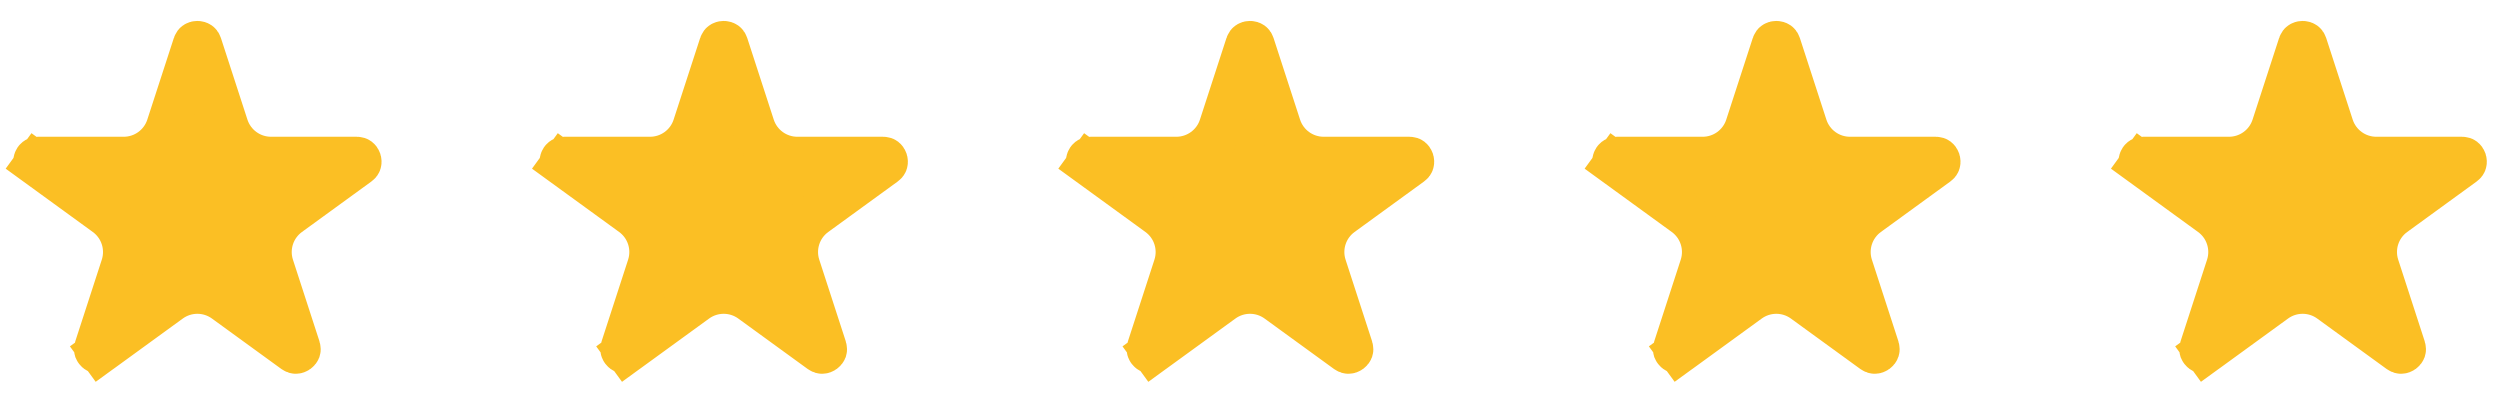
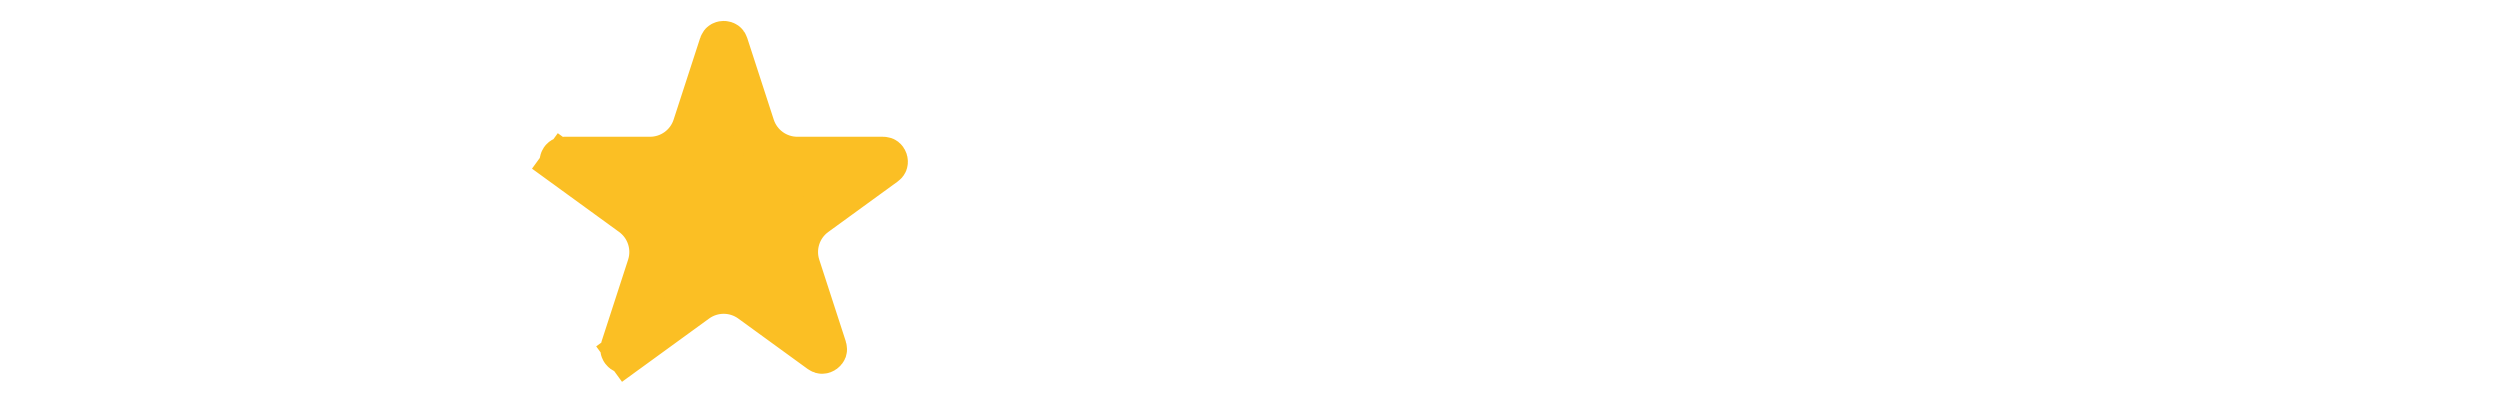
<svg xmlns="http://www.w3.org/2000/svg" width="114" height="18" viewBox="0 0 114 18" fill="none">
-   <path d="M4.585 16.015L5.172 16.823L4.585 16.015C4.543 16.044 4.52 16.045 4.51 16.044C4.491 16.044 4.462 16.037 4.432 16.015C4.402 15.992 4.386 15.967 4.379 15.95C4.376 15.94 4.369 15.918 4.385 15.869L5.593 12.15C5.878 11.273 5.566 10.311 4.819 9.769L1.656 7.47L1.068 8.279L1.656 7.47C1.615 7.44 1.607 7.419 1.604 7.408C1.599 7.391 1.597 7.361 1.609 7.325C1.62 7.29 1.639 7.267 1.654 7.255C1.662 7.249 1.681 7.236 1.732 7.236H5.643C6.565 7.236 7.383 6.641 7.668 5.764L8.877 2.045C8.892 1.996 8.911 1.983 8.92 1.977C8.935 1.966 8.963 1.955 9 1.955C9.038 1.955 9.065 1.966 9.081 1.977C9.089 1.983 9.108 1.996 9.124 2.045L10.332 5.764C10.617 6.641 11.435 7.236 12.358 7.236H16.268C16.319 7.236 16.338 7.249 16.346 7.255C16.361 7.267 16.38 7.29 16.392 7.325C16.403 7.361 16.401 7.391 16.396 7.408C16.393 7.419 16.386 7.44 16.344 7.47L13.181 9.769C12.434 10.311 12.122 11.273 12.407 12.15L13.615 15.869C13.631 15.918 13.624 15.94 13.621 15.95C13.614 15.967 13.599 15.992 13.568 16.015C13.538 16.037 13.509 16.044 13.491 16.044C13.48 16.045 13.457 16.044 13.416 16.015L10.252 13.716C9.505 13.174 8.495 13.174 7.748 13.716L8.182 14.313L7.748 13.716L4.585 16.015Z" fill="#FBBF24" stroke="#FBBF24" stroke-width="2" />
  <path d="M28.584 16.015L29.172 16.823L28.584 16.015C28.543 16.044 28.52 16.045 28.51 16.044C28.491 16.044 28.462 16.037 28.432 16.015C28.402 15.992 28.386 15.967 28.38 15.95C28.376 15.94 28.369 15.918 28.385 15.869L29.593 12.15C29.878 11.273 29.566 10.311 28.82 9.769L25.656 7.47L25.068 8.279L25.656 7.47C25.614 7.44 25.607 7.419 25.604 7.408C25.599 7.391 25.597 7.361 25.609 7.325C25.62 7.29 25.639 7.267 25.654 7.255C25.662 7.249 25.681 7.236 25.732 7.236H29.643C30.565 7.236 31.383 6.641 31.668 5.764L32.877 2.045C32.892 1.996 32.911 1.983 32.92 1.977C32.935 1.966 32.963 1.955 33 1.955C33.038 1.955 33.065 1.966 33.081 1.977C33.089 1.983 33.108 1.996 33.124 2.045L34.332 5.764C34.617 6.641 35.435 7.236 36.358 7.236H40.268C40.319 7.236 40.338 7.249 40.346 7.255C40.361 7.267 40.38 7.29 40.392 7.325C40.403 7.361 40.401 7.391 40.396 7.408C40.393 7.419 40.386 7.44 40.344 7.47L37.181 9.769C36.434 10.311 36.122 11.273 36.407 12.15L37.615 15.869C37.631 15.918 37.624 15.94 37.621 15.95C37.614 15.967 37.599 15.992 37.568 16.015C37.538 16.037 37.509 16.044 37.491 16.044C37.48 16.045 37.457 16.044 37.416 16.015L34.252 13.716C33.505 13.174 32.495 13.174 31.748 13.716L32.182 14.313L31.748 13.716L28.584 16.015Z" fill="#FBBF24" stroke="#FBBF24" stroke-width="2" />
-   <path d="M52.584 16.015L53.172 16.823L52.584 16.015C52.543 16.044 52.52 16.045 52.51 16.044C52.491 16.044 52.462 16.037 52.432 16.015C52.402 15.992 52.386 15.967 52.38 15.95C52.376 15.94 52.369 15.918 52.385 15.869L53.593 12.15C53.878 11.273 53.566 10.311 52.819 9.769L49.656 7.47L49.068 8.279L49.656 7.47C49.614 7.44 49.607 7.419 49.604 7.408C49.599 7.391 49.597 7.361 49.609 7.325C49.62 7.29 49.639 7.267 49.654 7.255C49.662 7.249 49.681 7.236 49.732 7.236H53.643C54.565 7.236 55.383 6.641 55.668 5.764L56.877 2.045C56.892 1.996 56.911 1.983 56.92 1.977C56.935 1.966 56.963 1.955 57 1.955C57.038 1.955 57.065 1.966 57.081 1.977C57.089 1.983 57.108 1.996 57.124 2.045L58.332 5.764C58.617 6.641 59.435 7.236 60.358 7.236H64.268C64.319 7.236 64.338 7.249 64.346 7.255C64.361 7.267 64.38 7.29 64.392 7.325C64.403 7.361 64.401 7.391 64.396 7.408C64.393 7.419 64.386 7.44 64.344 7.47L61.181 9.769C60.434 10.311 60.122 11.273 60.407 12.15L61.615 15.869C61.631 15.918 61.624 15.94 61.621 15.95C61.614 15.967 61.599 15.992 61.568 16.015C61.538 16.037 61.509 16.044 61.491 16.044C61.48 16.045 61.457 16.044 61.416 16.015L58.252 13.716C57.505 13.174 56.495 13.174 55.748 13.716L56.182 14.313L55.748 13.716L52.584 16.015Z" fill="#FBBF24" stroke="#FBBF24" stroke-width="2" />
-   <path d="M76.585 16.015L77.172 16.823L76.585 16.015C76.543 16.044 76.52 16.045 76.51 16.044C76.491 16.044 76.462 16.037 76.432 16.015C76.402 15.992 76.386 15.967 76.379 15.95C76.376 15.94 76.369 15.918 76.385 15.869L77.593 12.15C77.878 11.273 77.566 10.311 76.82 9.769L73.656 7.47L73.068 8.279L73.656 7.47C73.615 7.44 73.607 7.419 73.604 7.408C73.599 7.391 73.597 7.361 73.609 7.325C73.62 7.29 73.639 7.267 73.654 7.255C73.662 7.249 73.681 7.236 73.732 7.236H77.643C78.565 7.236 79.383 6.641 79.668 5.764L80.877 2.045C80.892 1.996 80.911 1.983 80.92 1.977C80.935 1.966 80.963 1.955 81 1.955C81.037 1.955 81.065 1.966 81.081 1.977C81.089 1.983 81.108 1.996 81.124 2.045L82.332 5.764C82.617 6.641 83.435 7.236 84.358 7.236H88.268C88.319 7.236 88.338 7.249 88.346 7.255C88.361 7.267 88.38 7.29 88.392 7.325C88.403 7.361 88.401 7.391 88.396 7.408C88.393 7.419 88.386 7.44 88.344 7.47L85.181 9.769C84.434 10.311 84.122 11.273 84.407 12.15L85.615 15.869C85.631 15.918 85.624 15.94 85.621 15.95C85.615 15.967 85.599 15.992 85.568 16.015C85.538 16.037 85.509 16.044 85.491 16.044C85.48 16.045 85.457 16.044 85.416 16.015L82.252 13.716C81.505 13.174 80.495 13.174 79.748 13.716L80.182 14.313L79.748 13.716L76.585 16.015Z" fill="#FBBF24" stroke="#FBBF24" stroke-width="2" />
-   <path d="M100.585 16.015L101.172 16.823L100.585 16.015C100.543 16.044 100.52 16.045 100.51 16.044C100.491 16.044 100.462 16.037 100.432 16.015C100.402 15.992 100.386 15.967 100.379 15.95C100.376 15.94 100.369 15.918 100.385 15.869L101.593 12.15C101.878 11.273 101.566 10.311 100.819 9.769L97.656 7.47L97.068 8.279L97.656 7.47C97.615 7.44 97.607 7.419 97.604 7.408C97.599 7.391 97.597 7.361 97.609 7.325C97.62 7.29 97.639 7.267 97.654 7.255C97.662 7.249 97.681 7.236 97.732 7.236H101.643C102.565 7.236 103.383 6.641 103.668 5.764L104.877 2.045C104.892 1.996 104.911 1.983 104.92 1.977C104.935 1.966 104.963 1.955 105 1.955C105.038 1.955 105.065 1.966 105.081 1.977C105.089 1.983 105.108 1.996 105.124 2.045L106.332 5.764C106.617 6.641 107.435 7.236 108.358 7.236H112.268C112.319 7.236 112.338 7.249 112.346 7.255C112.361 7.267 112.38 7.29 112.392 7.325C112.403 7.361 112.401 7.391 112.396 7.408C112.393 7.419 112.386 7.44 112.344 7.47L109.181 9.769C108.434 10.311 108.122 11.273 108.407 12.15L109.615 15.869C109.631 15.918 109.624 15.94 109.621 15.95C109.614 15.967 109.599 15.992 109.568 16.015C109.538 16.037 109.509 16.044 109.491 16.044C109.48 16.045 109.457 16.044 109.416 16.015L106.252 13.716C105.505 13.174 104.495 13.174 103.748 13.716L104.182 14.313L103.748 13.716L100.585 16.015Z" fill="#FBBF24" stroke="#FBBF24" stroke-width="2" />
</svg>